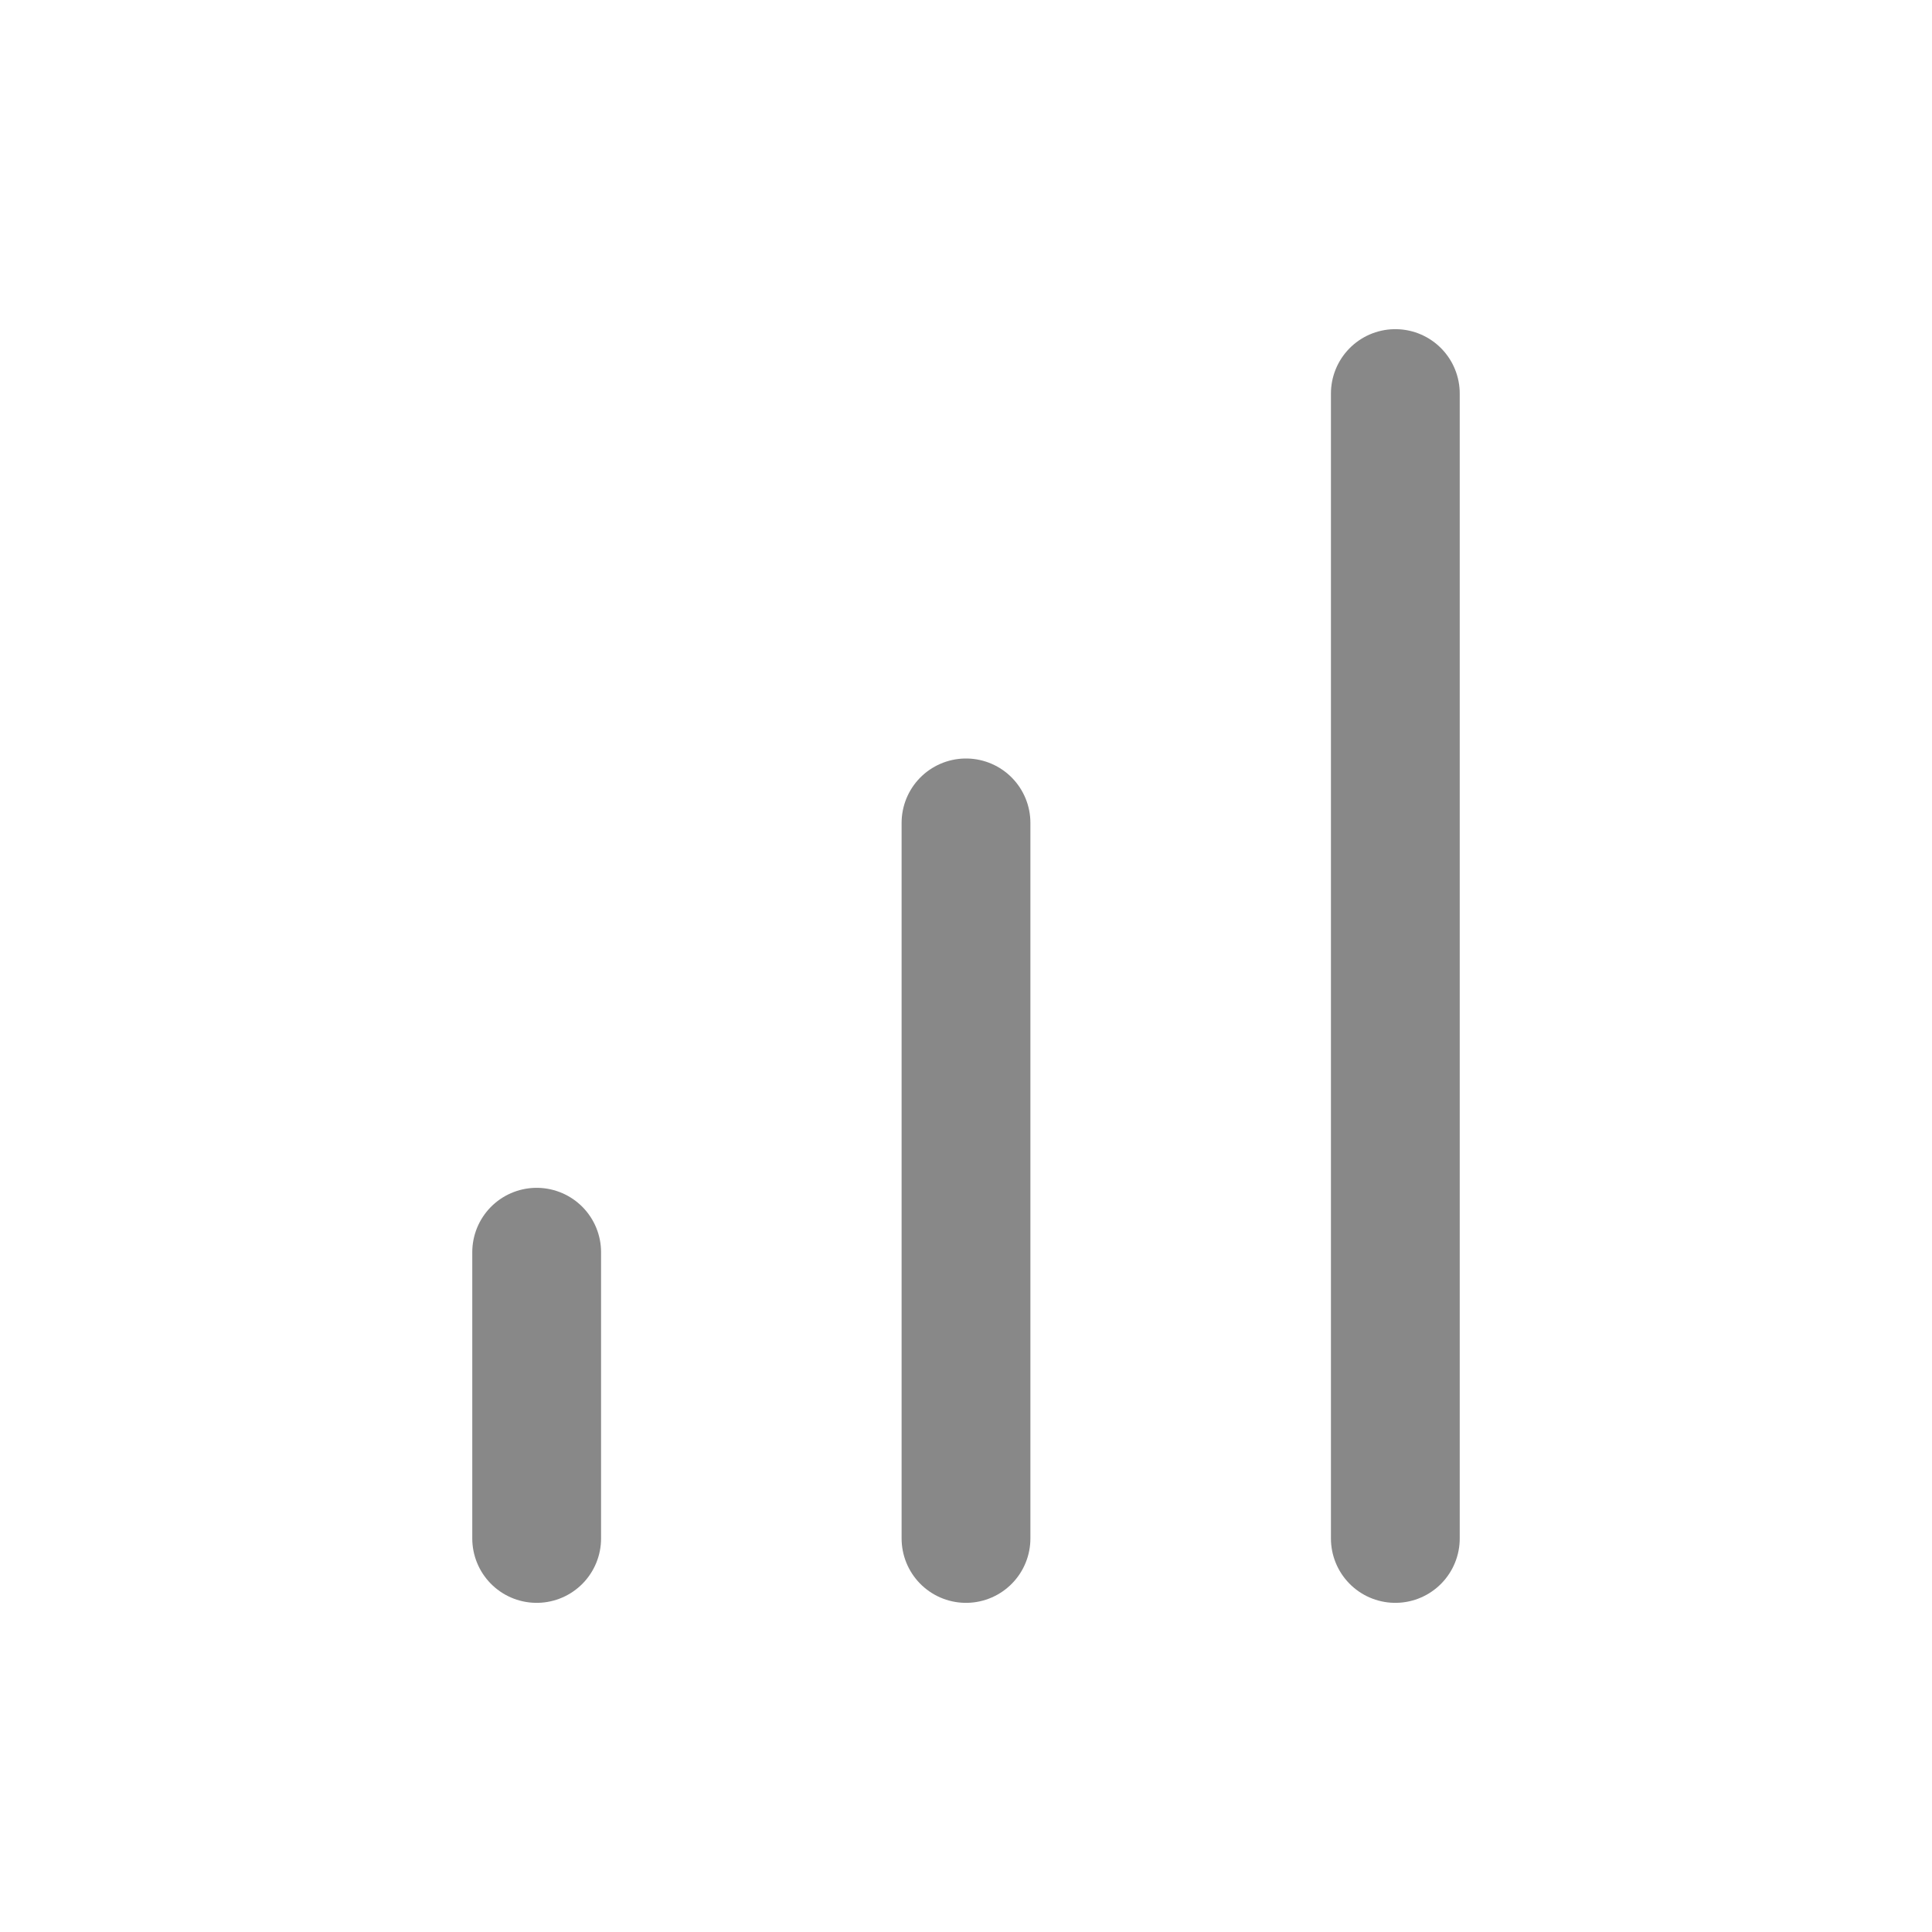
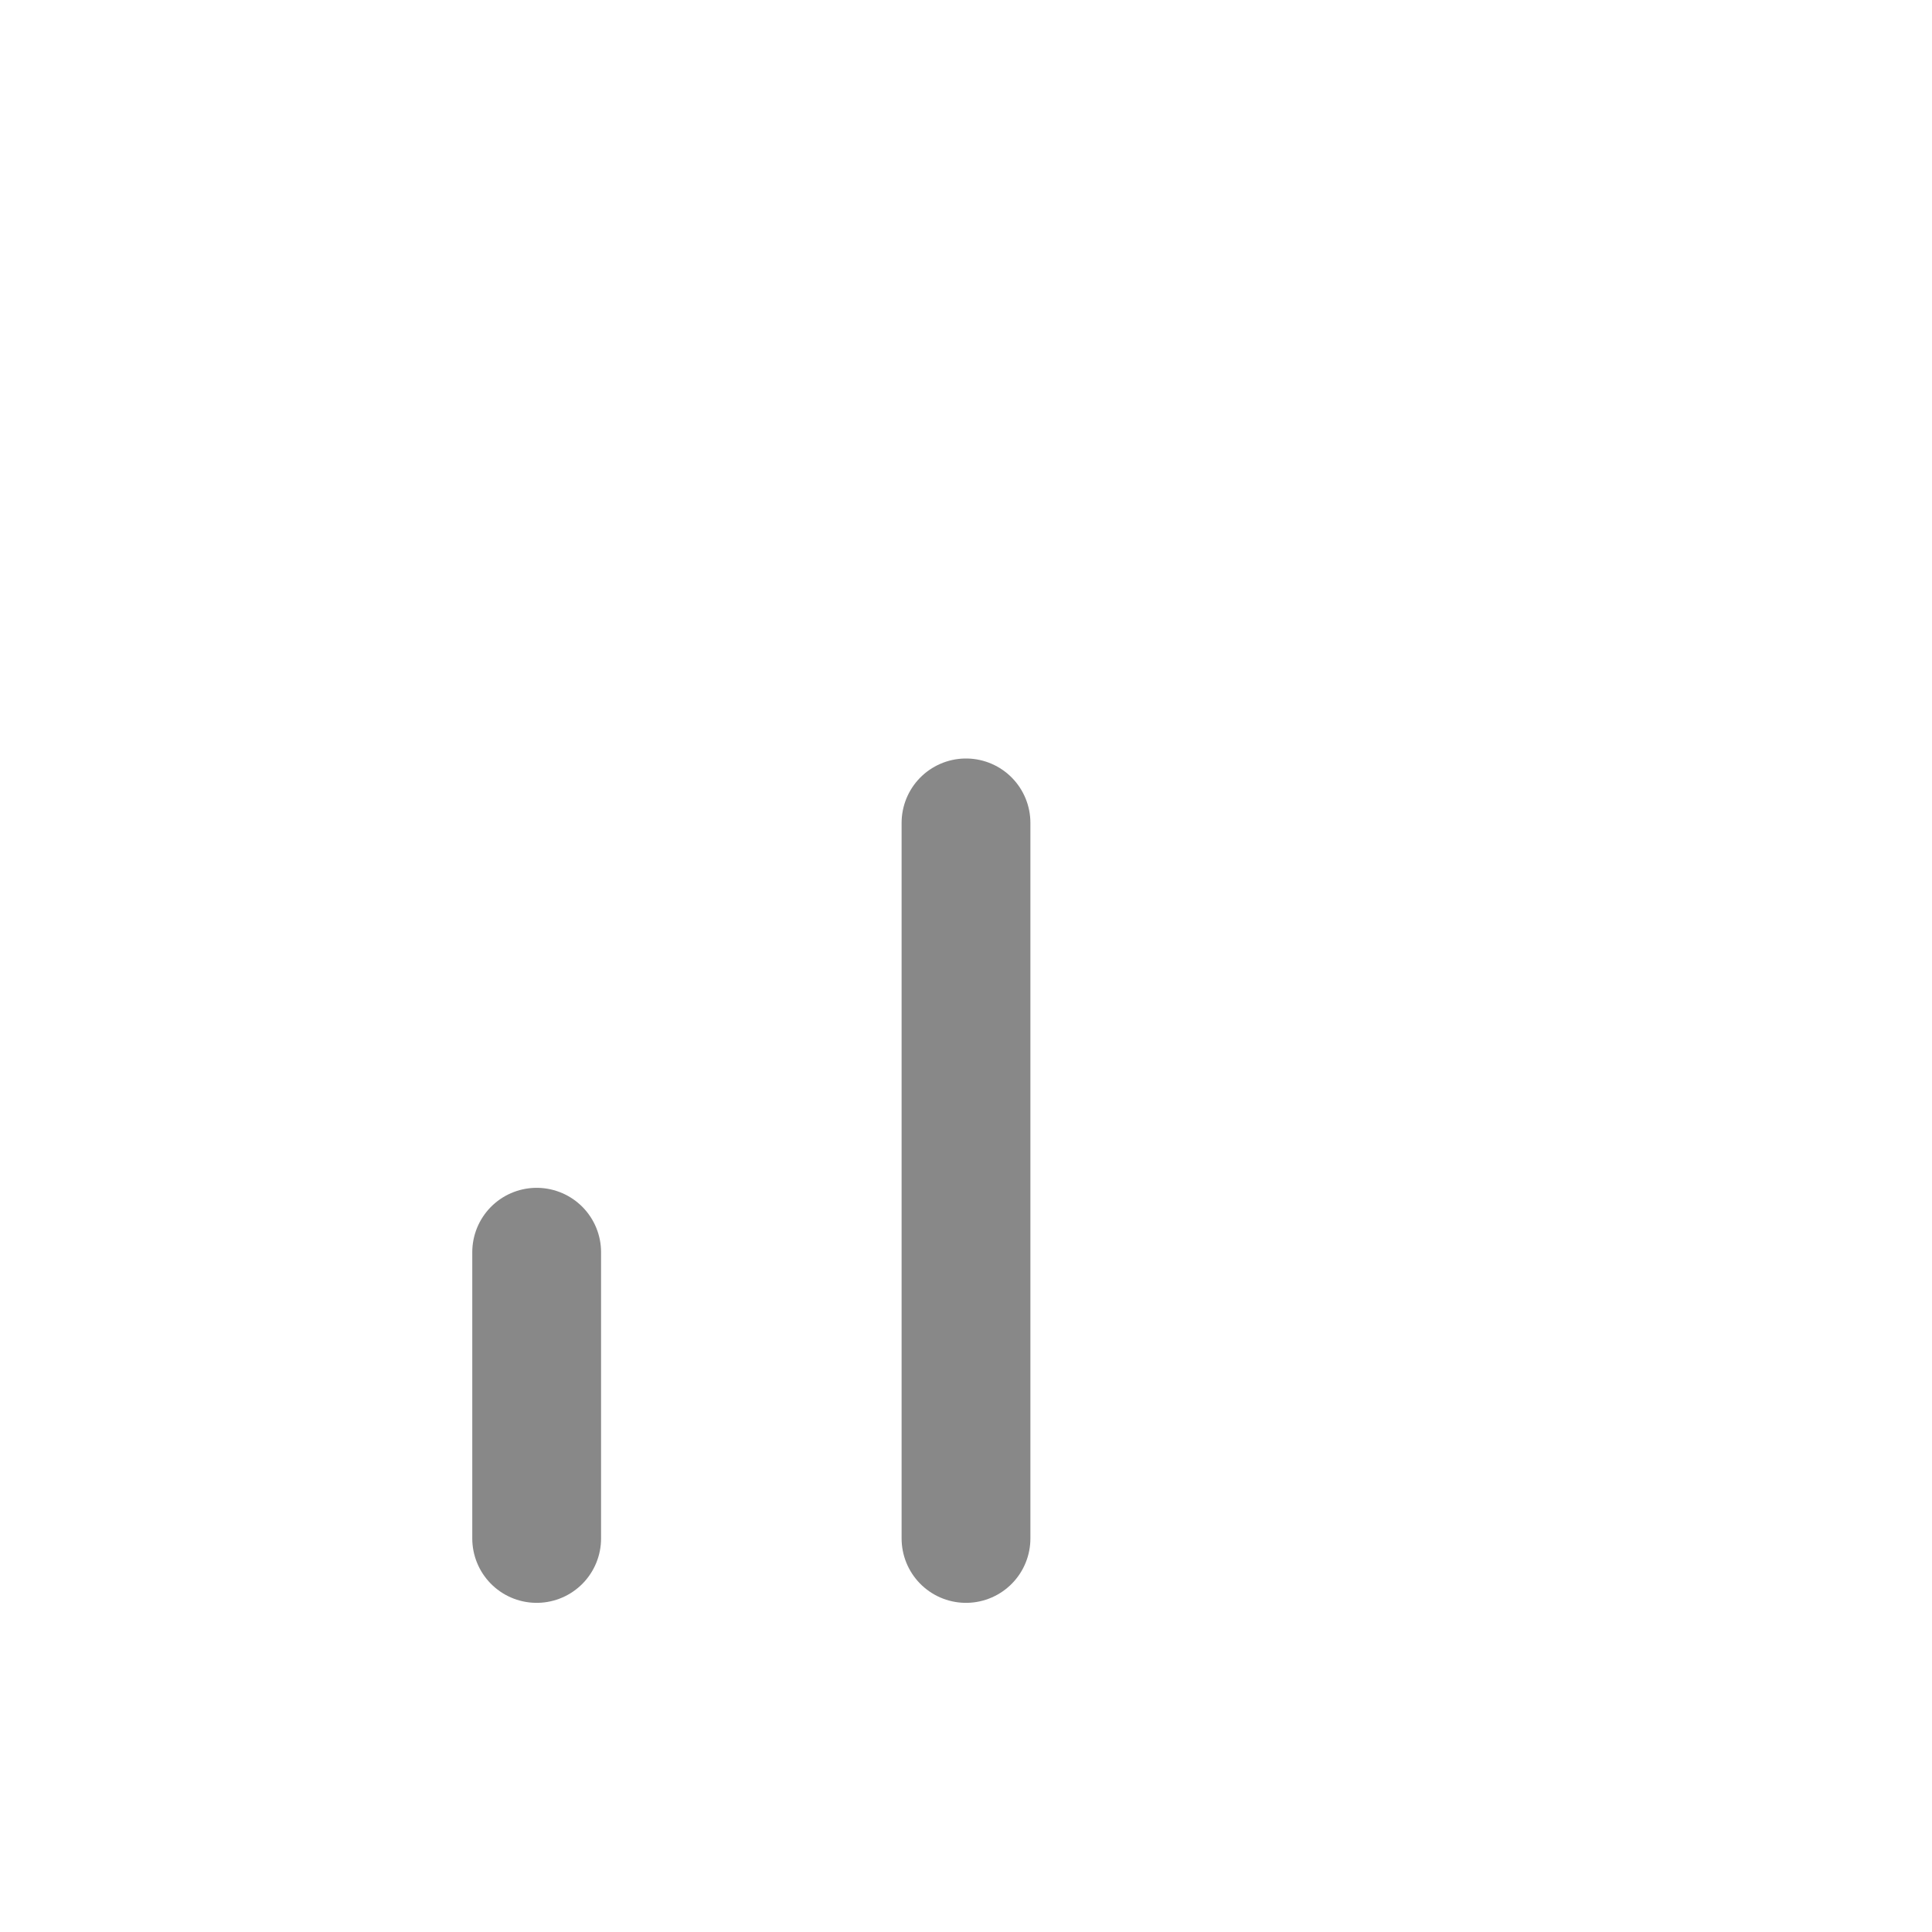
<svg xmlns="http://www.w3.org/2000/svg" id="Layer_2" viewBox="0 0 27 27">
  <defs>
    <style>.cls-1{fill:none;stroke:#888;stroke-linecap:round;stroke-linejoin:round;stroke-width:1.8px;}</style>
  </defs>
  <line class="cls-1" x1="13.5" y1="21.5" x2="13.5" y2="11.5" />
-   <line class="cls-1" x1="19.5" y1="21.5" x2="19.5" y2="5.5" />
  <line class="cls-1" x1="7.5" y1="21.5" x2="7.5" y2="17.5" />
</svg>